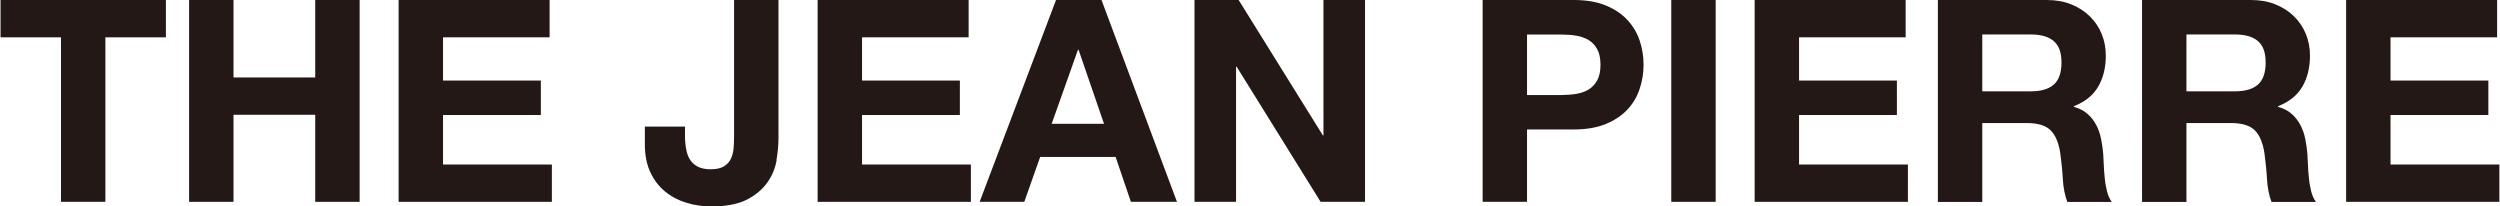
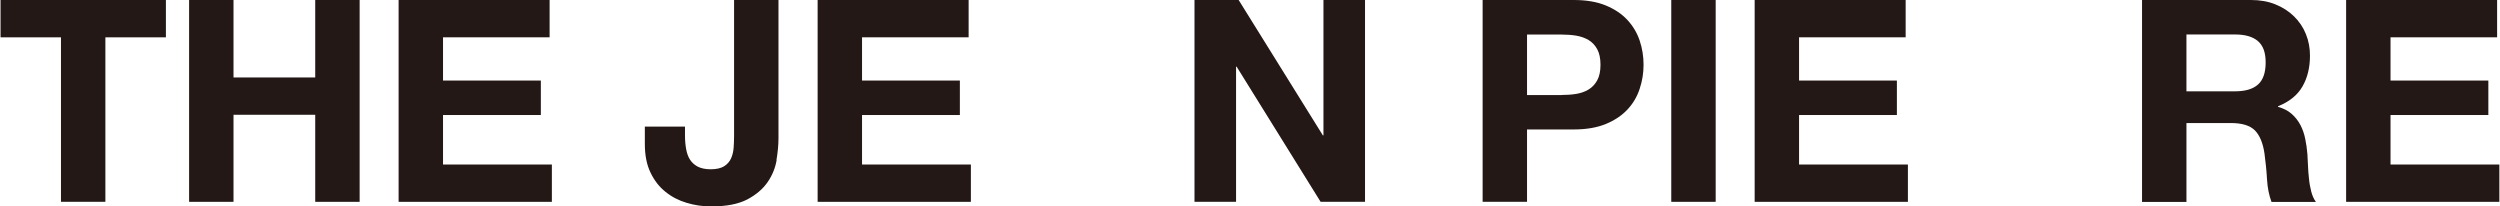
<svg xmlns="http://www.w3.org/2000/svg" id="b" width="105.61mm" height="8.72mm" viewBox="0 0 299.38 24.73">
  <defs>
    <style>.d{fill:#231815;stroke-width:0px;}</style>
  </defs>
  <g id="c">
    <path class="d" d="m0,4.47V0h19.81v4.47h-7.25v19.71h-5.32V4.47H0Z" />
    <path class="d" d="m27.91,0v9.28h9.79V0h5.32v24.18h-5.32v-10.43h-9.79v10.43h-5.32V0h5.32Z" />
    <path class="d" d="m65.78,0v4.47h-12.77v5.18h11.72v4.13h-11.72v5.93h13.04v4.47h-18.36V0h18.09Z" />
    <path class="d" d="m92.98,19.17c-.16.95-.52,1.84-1.09,2.66s-1.38,1.51-2.44,2.07c-1.07.55-2.5.83-4.3.83-1.02,0-2-.14-2.95-.43-.95-.28-1.8-.72-2.54-1.32-.75-.6-1.34-1.36-1.79-2.3-.45-.93-.68-2.07-.68-3.41v-2.1h4.81v1.08c0,.59.05,1.13.14,1.62.09.5.24.92.47,1.27s.54.63.93.83c.4.2.91.31,1.54.31.7,0,1.24-.13,1.62-.37s.66-.57.83-.96.27-.83.3-1.29.05-.91.05-1.34V0h5.32v16.56c0,.79-.08,1.66-.24,2.61Z" />
    <path class="d" d="m115.98,0v4.47h-12.77v5.18h11.72v4.13h-11.72v5.93h13.04v4.47h-18.36V0h18.09Z" />
-     <path class="d" d="m131.9,0l9.04,24.18h-5.52l-1.83-5.38h-9.04l-1.9,5.38h-5.35L126.45,0h5.46Zm.3,14.83l-3.05-8.87h-.07l-3.15,8.87h6.26Z" />
    <path class="d" d="m148.33,0l10.09,16.22h.07V0h4.98v24.18h-5.32l-10.06-16.19h-.07v16.19h-4.98V0h5.29Z" />
    <path class="d" d="m188.47,0c1.52,0,2.8.22,3.86.66,1.06.44,1.92,1.02,2.59,1.75s1.15,1.54,1.46,2.47c.31.93.46,1.89.46,2.88s-.15,1.93-.46,2.86c-.3.94-.79,1.77-1.46,2.49-.67.72-1.53,1.3-2.59,1.74-1.07.44-2.35.66-3.86.66h-5.59v8.67h-5.32V0h10.91Zm-1.46,11.38c.61,0,1.2-.04,1.76-.13.56-.09,1.06-.27,1.49-.53.43-.26.77-.63,1.03-1.1.26-.48.39-1.09.39-1.86s-.13-1.39-.39-1.86c-.26-.48-.6-.84-1.03-1.1-.43-.26-.93-.43-1.49-.53-.56-.09-1.15-.13-1.76-.13h-4.13v7.25h4.13Z" />
    <path class="d" d="m205.48,0v24.18h-5.32V0h5.32Z" />
    <path class="d" d="m228.24,0v4.47h-12.77v5.18h11.72v4.13h-11.72v5.93h13.04v4.47h-18.36V0h18.09Z" />
-     <path class="d" d="m245.14,0c1.09,0,2.06.17,2.93.52.87.35,1.62.83,2.24,1.44.62.61,1.1,1.32,1.42,2.12.33.8.49,1.67.49,2.59,0,1.42-.3,2.65-.9,3.69s-1.57,1.83-2.93,2.37v.07c.65.18,1.2.46,1.62.83.43.37.78.82,1.05,1.32.27.51.47,1.07.59,1.68.13.61.21,1.22.26,1.83.02.38.04.84.07,1.36.02.52.06,1.05.12,1.59.05.54.15,1.06.27,1.54.13.49.31.9.56,1.24h-5.32c-.29-.77-.48-1.68-.54-2.74s-.17-2.08-.3-3.05c-.18-1.26-.57-2.19-1.15-2.78-.59-.59-1.55-.88-2.88-.88h-5.32v9.45h-5.32V0h13.04Zm-1.89,10.94c1.22,0,2.13-.27,2.74-.81.61-.54.92-1.42.92-2.64s-.31-2.03-.92-2.56c-.61-.53-1.52-.8-2.74-.8h-5.83v6.81h5.83Z" />
    <path class="d" d="m269.6,0c1.09,0,2.06.17,2.93.52.87.35,1.62.83,2.24,1.44.62.61,1.1,1.32,1.42,2.12.33.8.49,1.67.49,2.59,0,1.42-.3,2.65-.9,3.69s-1.57,1.83-2.93,2.37v.07c.65.18,1.2.46,1.62.83.43.37.78.82,1.05,1.32.27.51.47,1.07.59,1.68.13.61.21,1.22.26,1.83.02.38.04.84.07,1.36.02.52.06,1.05.12,1.59.05.54.15,1.06.27,1.54.13.49.31.9.56,1.24h-5.32c-.29-.77-.48-1.68-.54-2.74s-.17-2.08-.3-3.05c-.18-1.26-.57-2.19-1.15-2.78-.59-.59-1.55-.88-2.88-.88h-5.32v9.45h-5.32V0h13.04Zm-1.89,10.94c1.22,0,2.13-.27,2.74-.81.61-.54.92-1.42.92-2.64s-.31-2.03-.92-2.56c-.61-.53-1.52-.8-2.74-.8h-5.83v6.81h5.83Z" />
    <path class="d" d="m299.1,0v4.47h-12.77v5.18h11.72v4.13h-11.72v5.93h13.04v4.47h-18.36V0h18.09Z" />
  </g>
</svg>